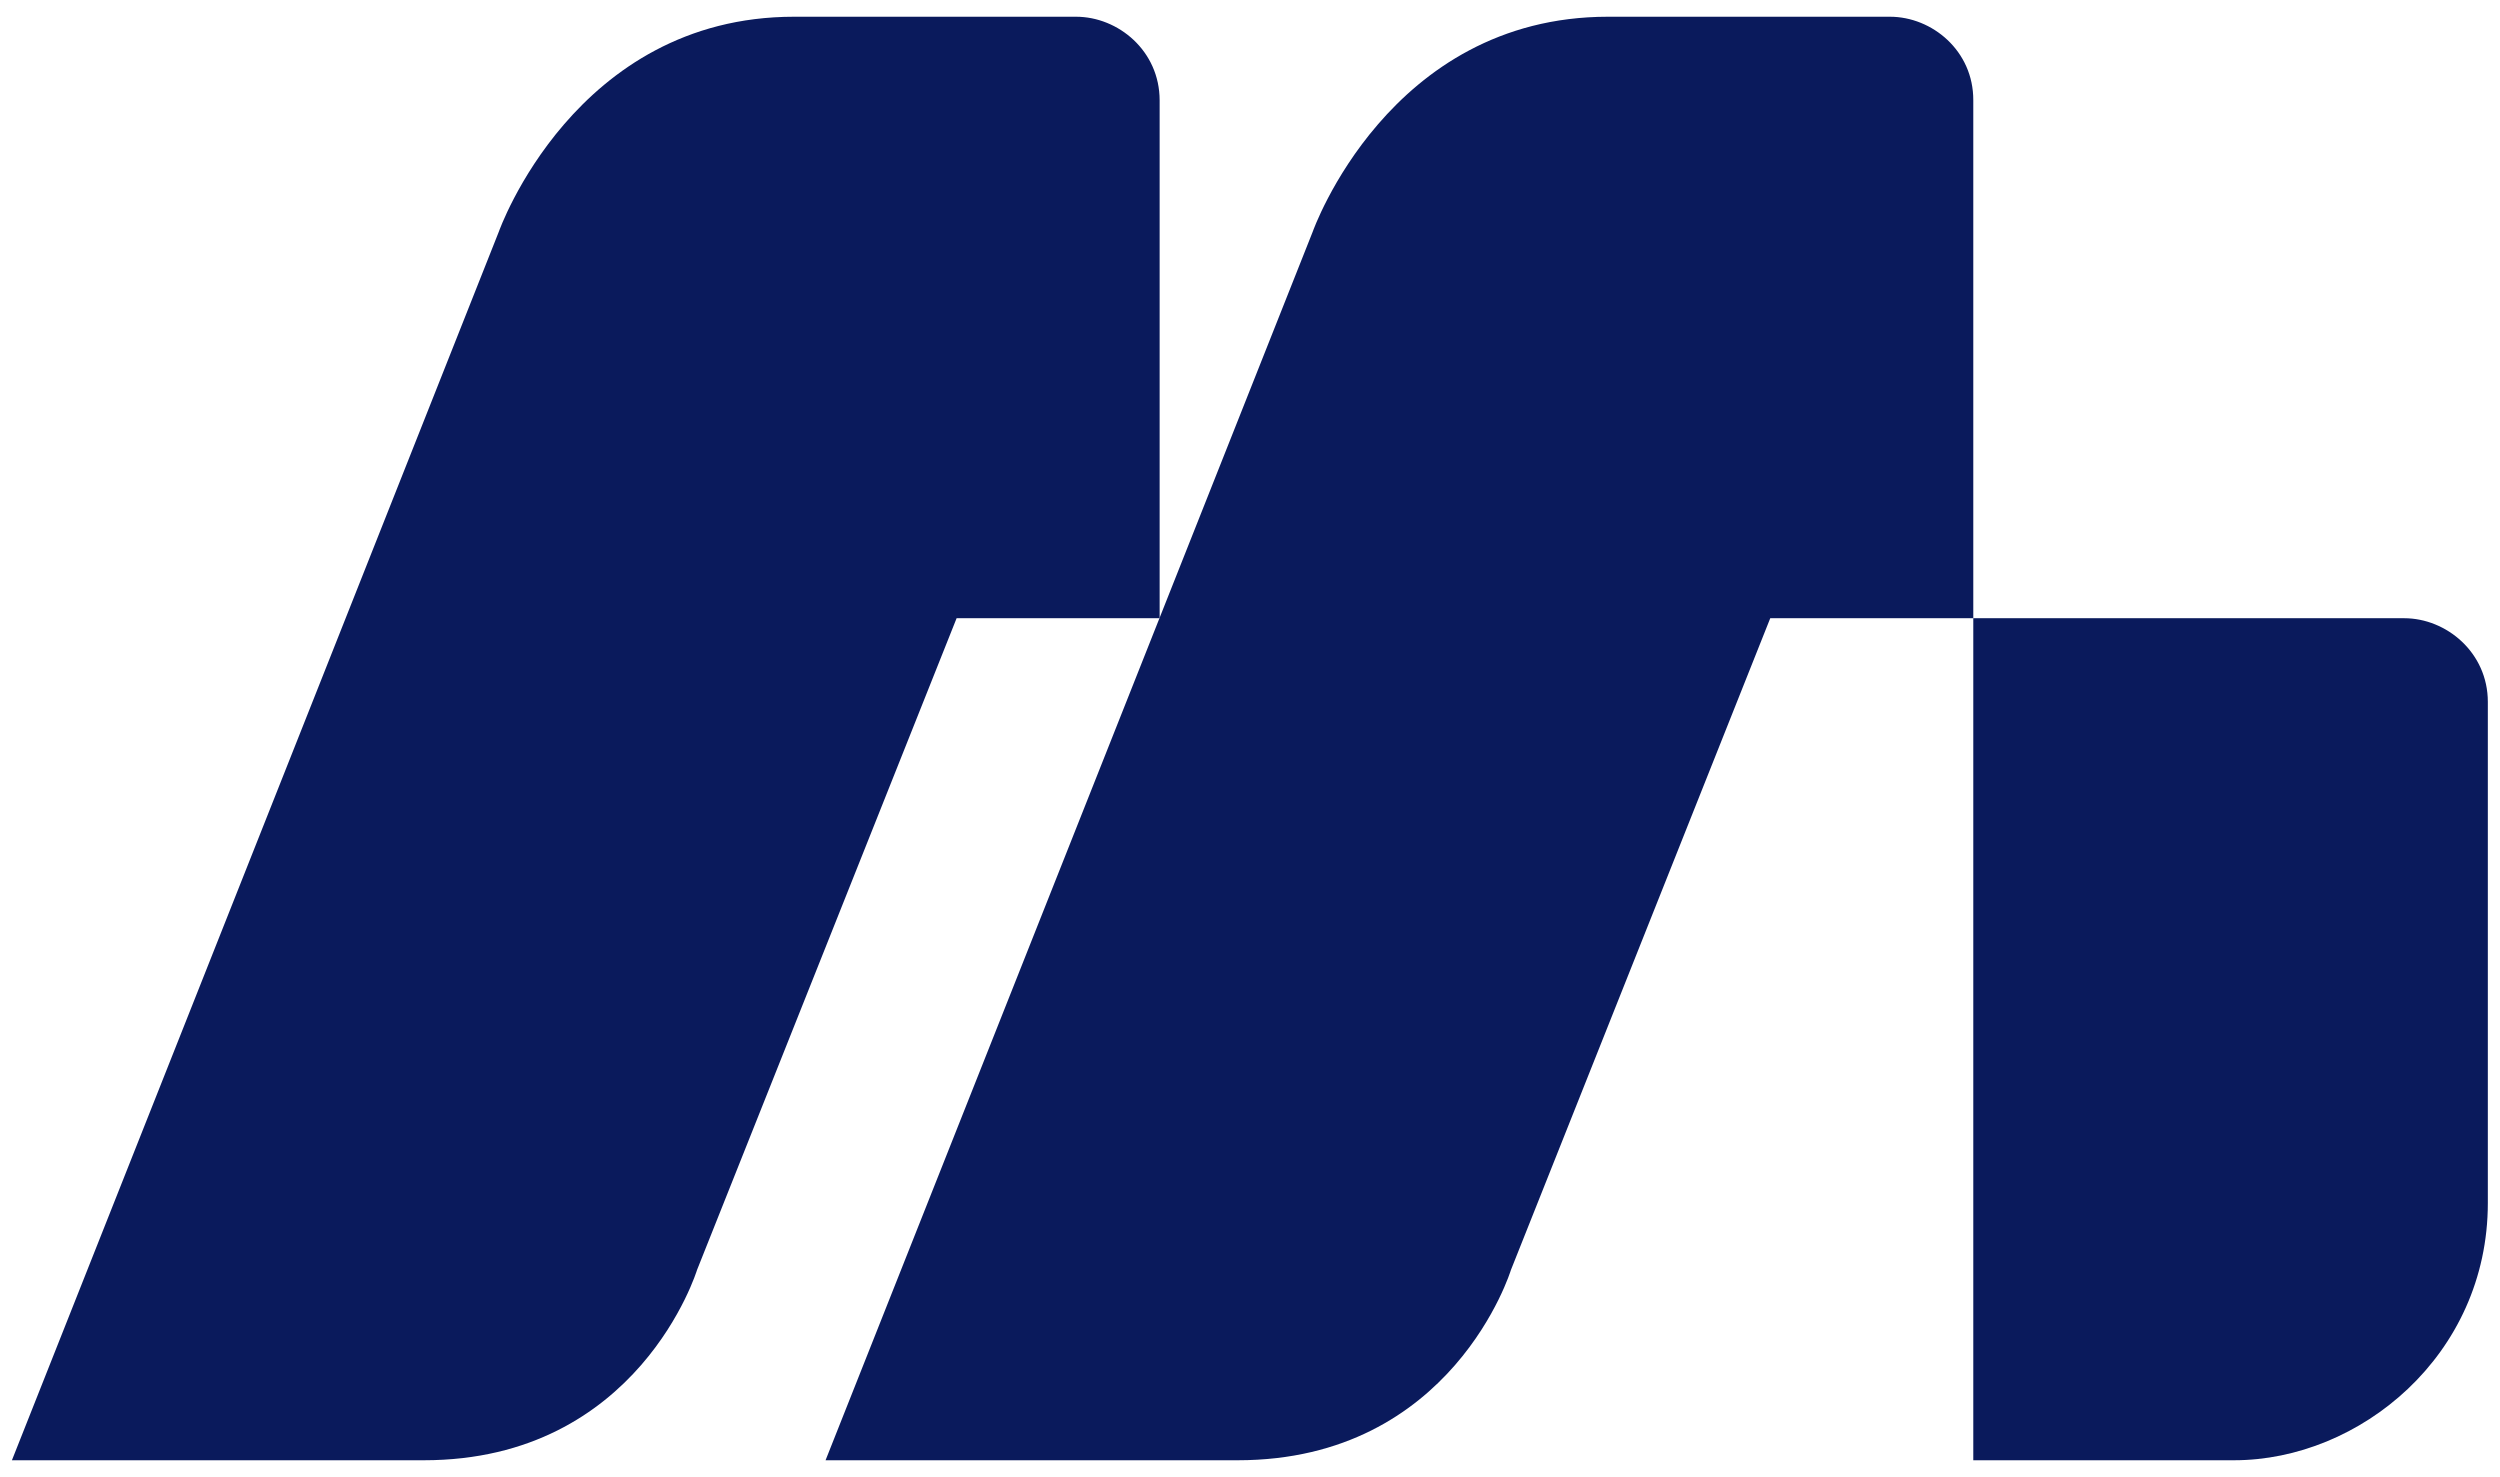
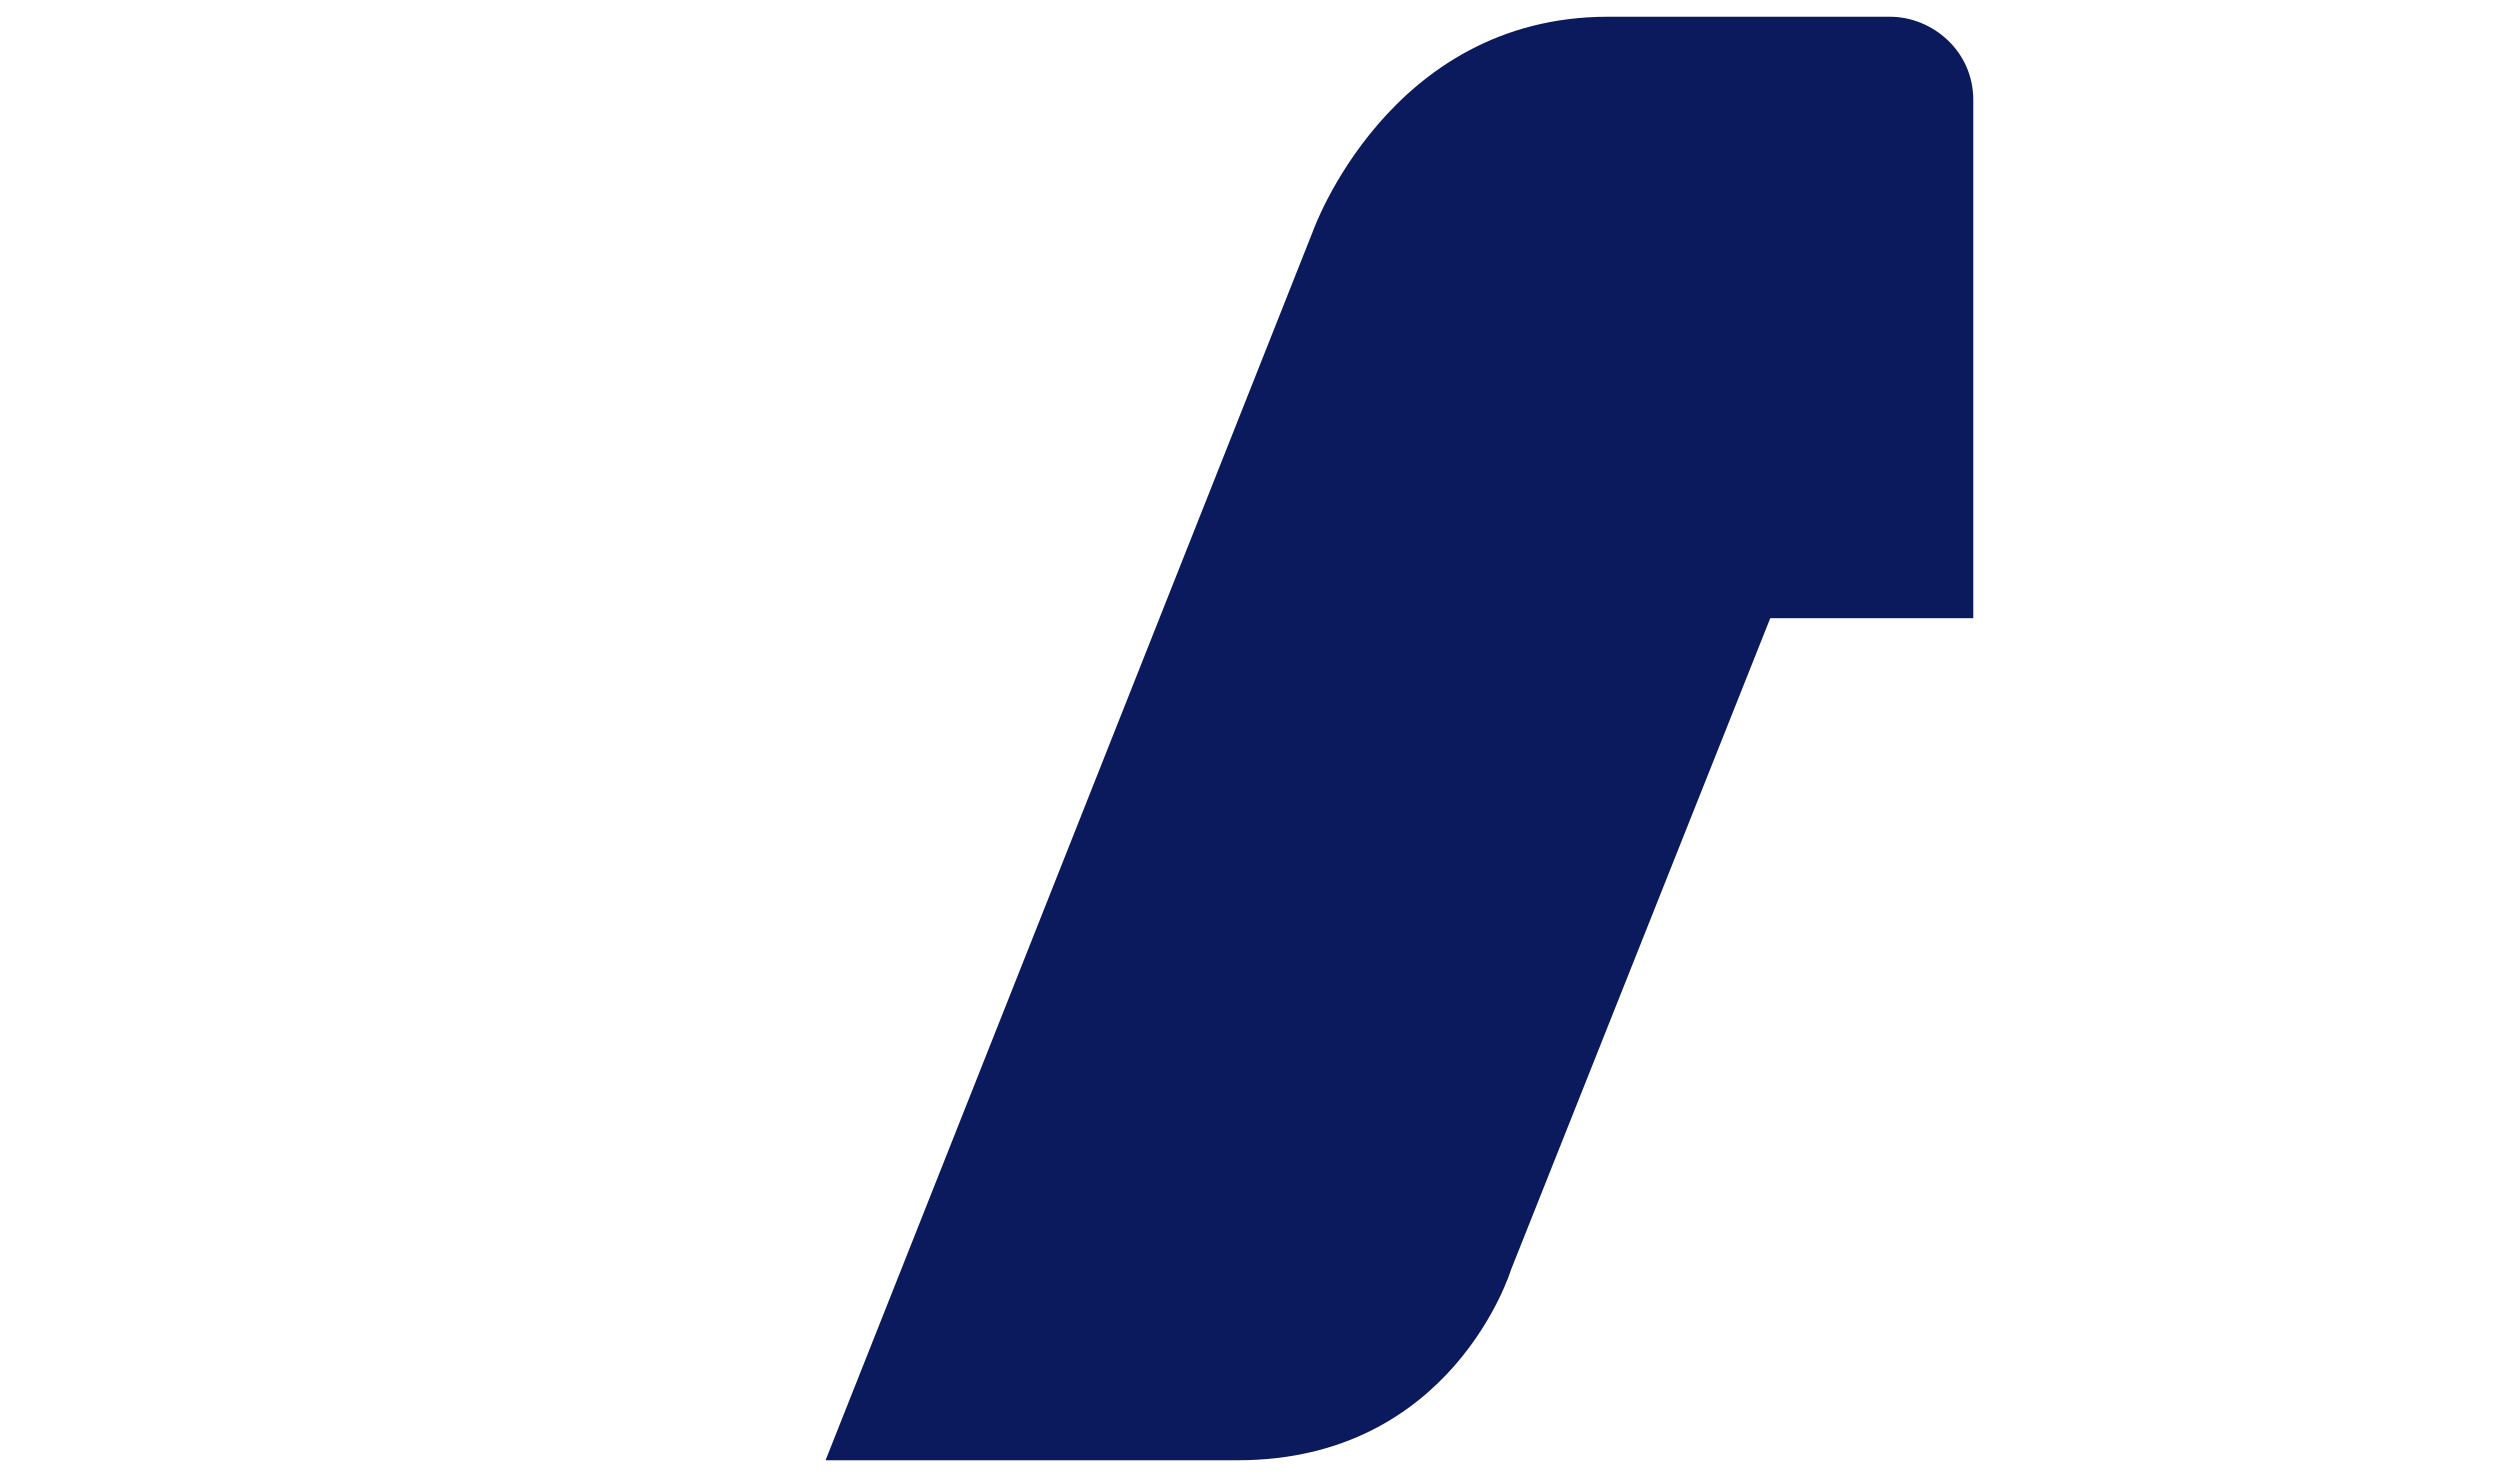
<svg xmlns="http://www.w3.org/2000/svg" version="1.1" id="MODHO_VETOR" x="0px" y="0px" viewBox="0 0 986.3 582.8" style="enable-background:new 0 0 986.3 582.8;" xml:space="preserve">
  <style type="text/css">
	.st0{fill:#0A1A5C;}
</style>
  <g id="SIMBOLO">
-     <path class="st0" d="M457.5,39.6v204.3h-80.1L275,501c0,0-22.9,75.1-107.8,75.1H4.7L196.8,91.4c0,0,29.9-84.8,116.5-84.8h111.2   C441.2,6.6,457.5,20.1,457.5,39.6z" />
    <path class="st0" d="M778.5,39.6v204.3h-80.1L596.1,501c0,0-22.9,75.1-107.8,75.1H325.7L517.9,91.4c0,0,29.9-84.8,116.5-84.8h111.2   C762.3,6.6,778.6,20.1,778.5,39.6L778.5,39.6z" />
-     <path class="st0" d="M778.5,576.1h102.9c49.4,0,100.1-41.3,100.1-101.5V276.9c0-19.4-16.3-33-33-33H778.5L778.5,576.1L778.5,576.1z   " />
  </g>
</svg>